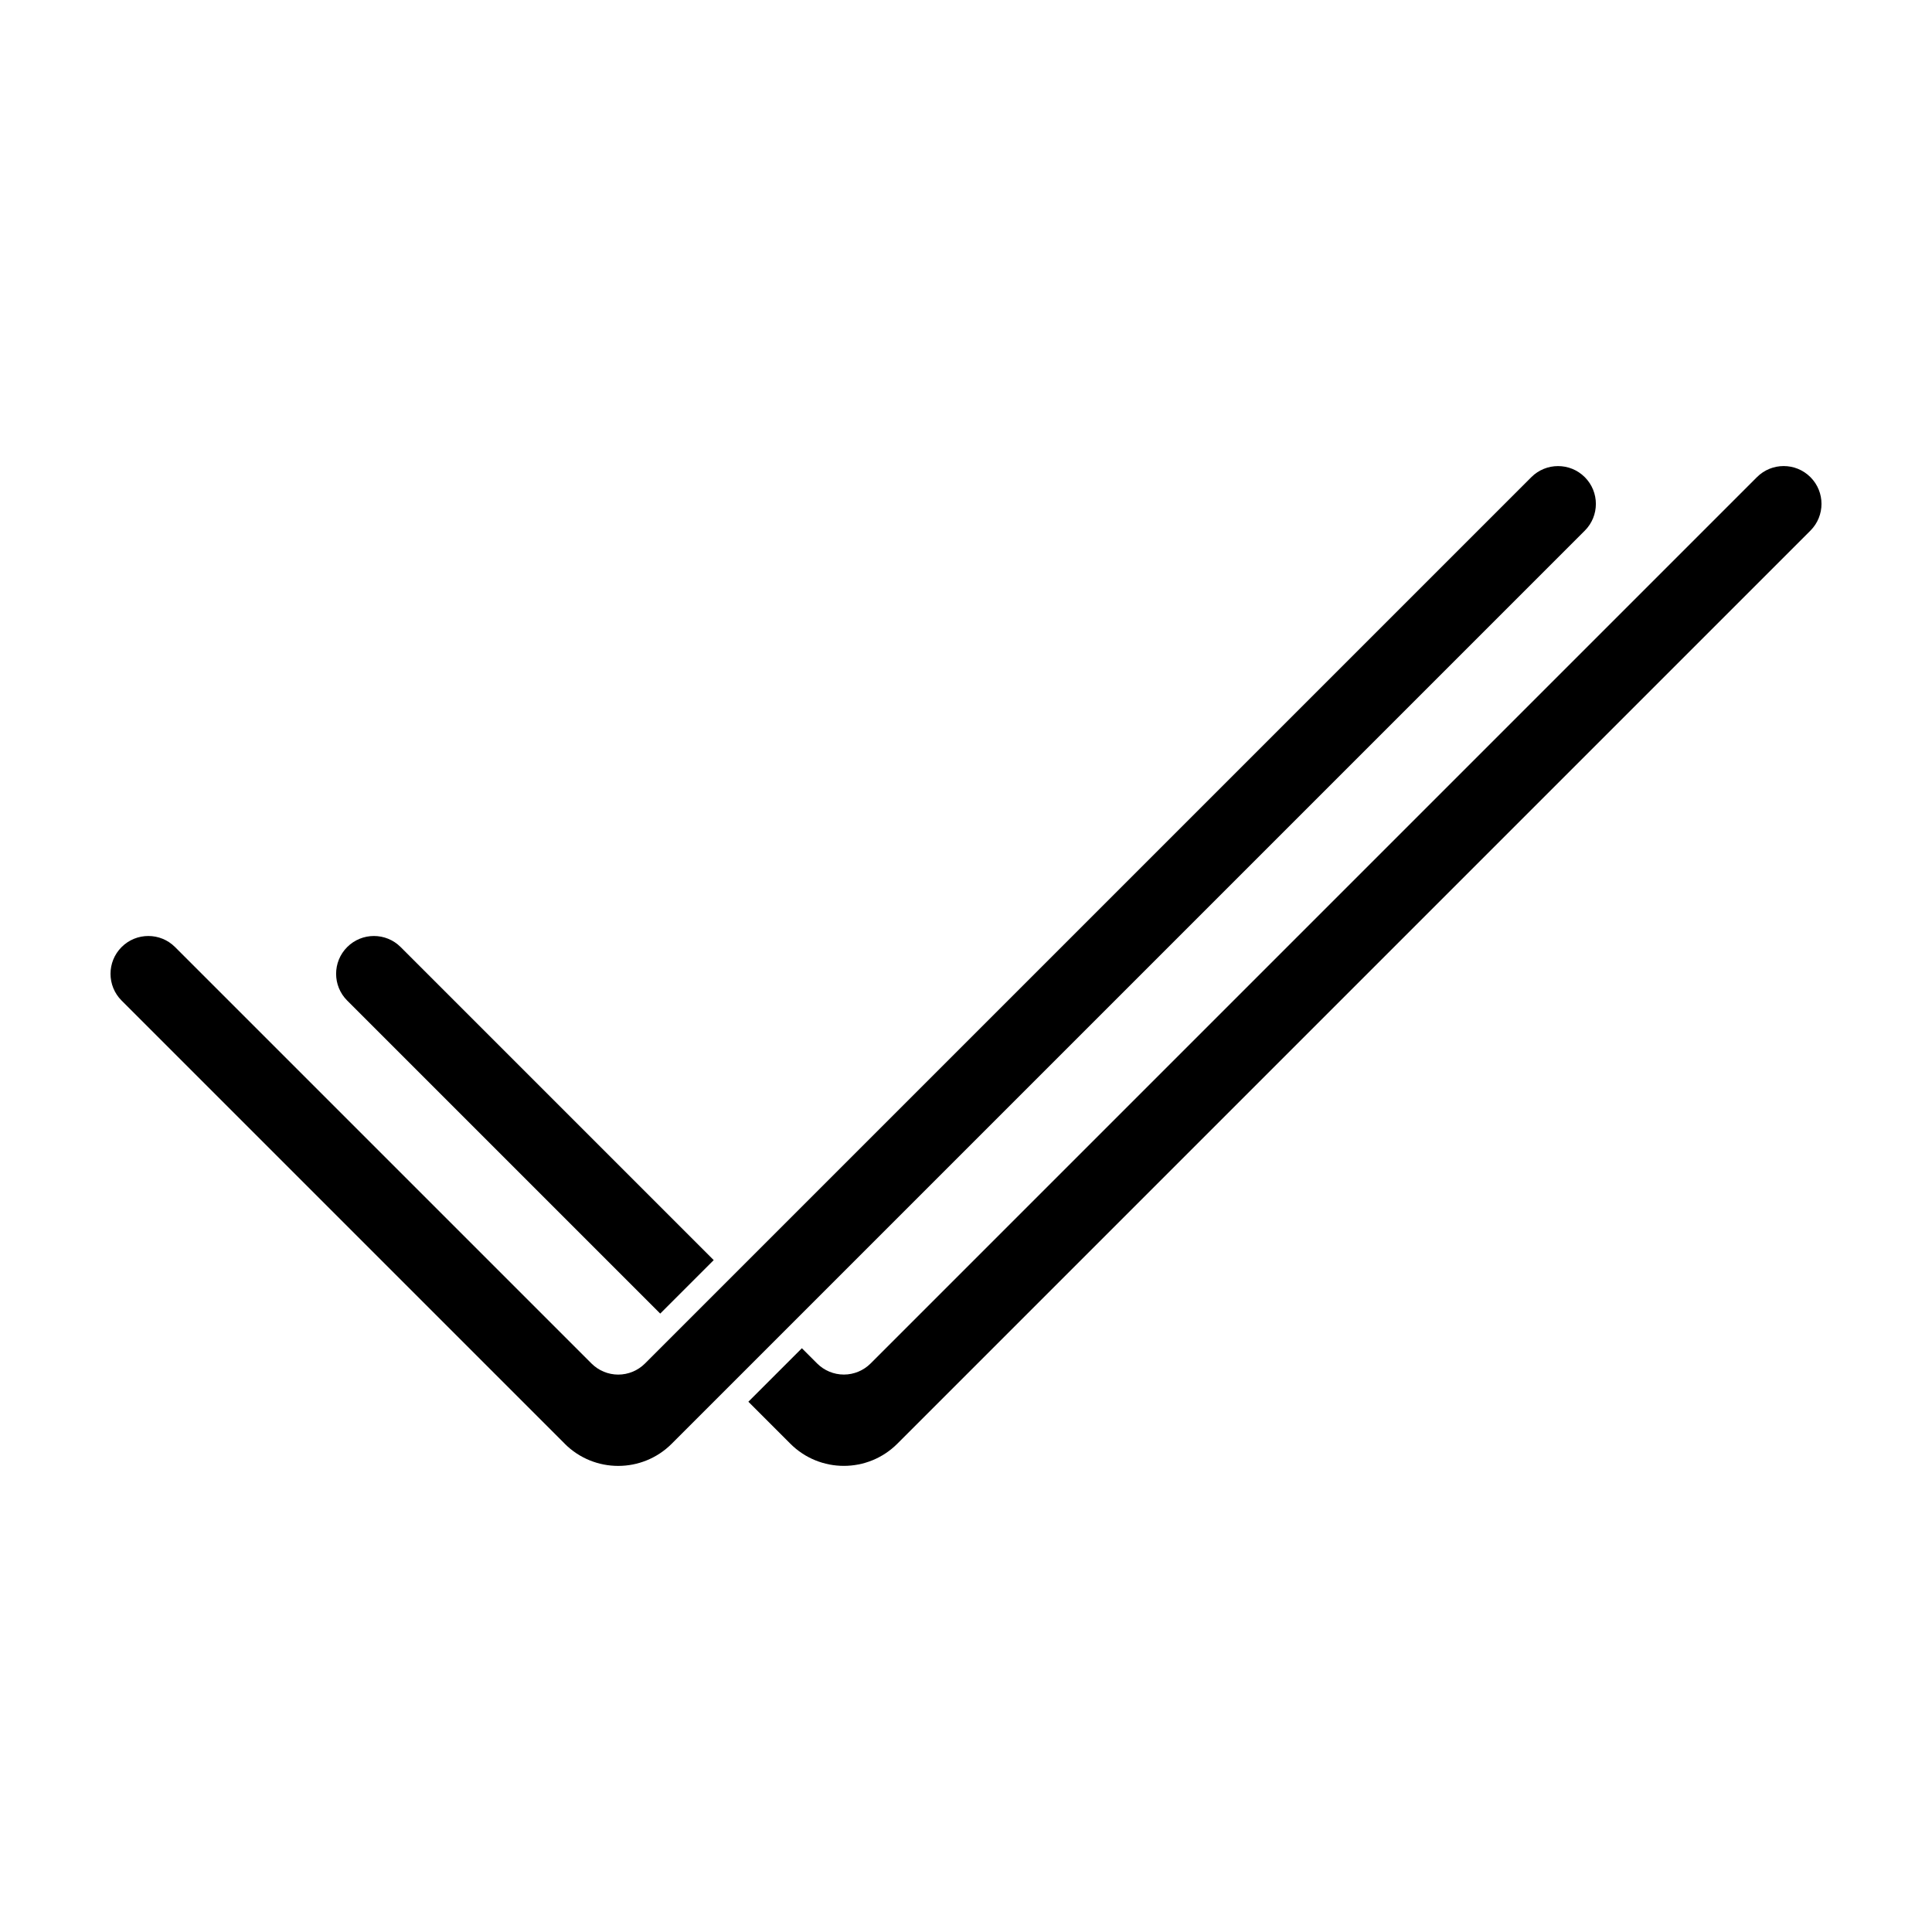
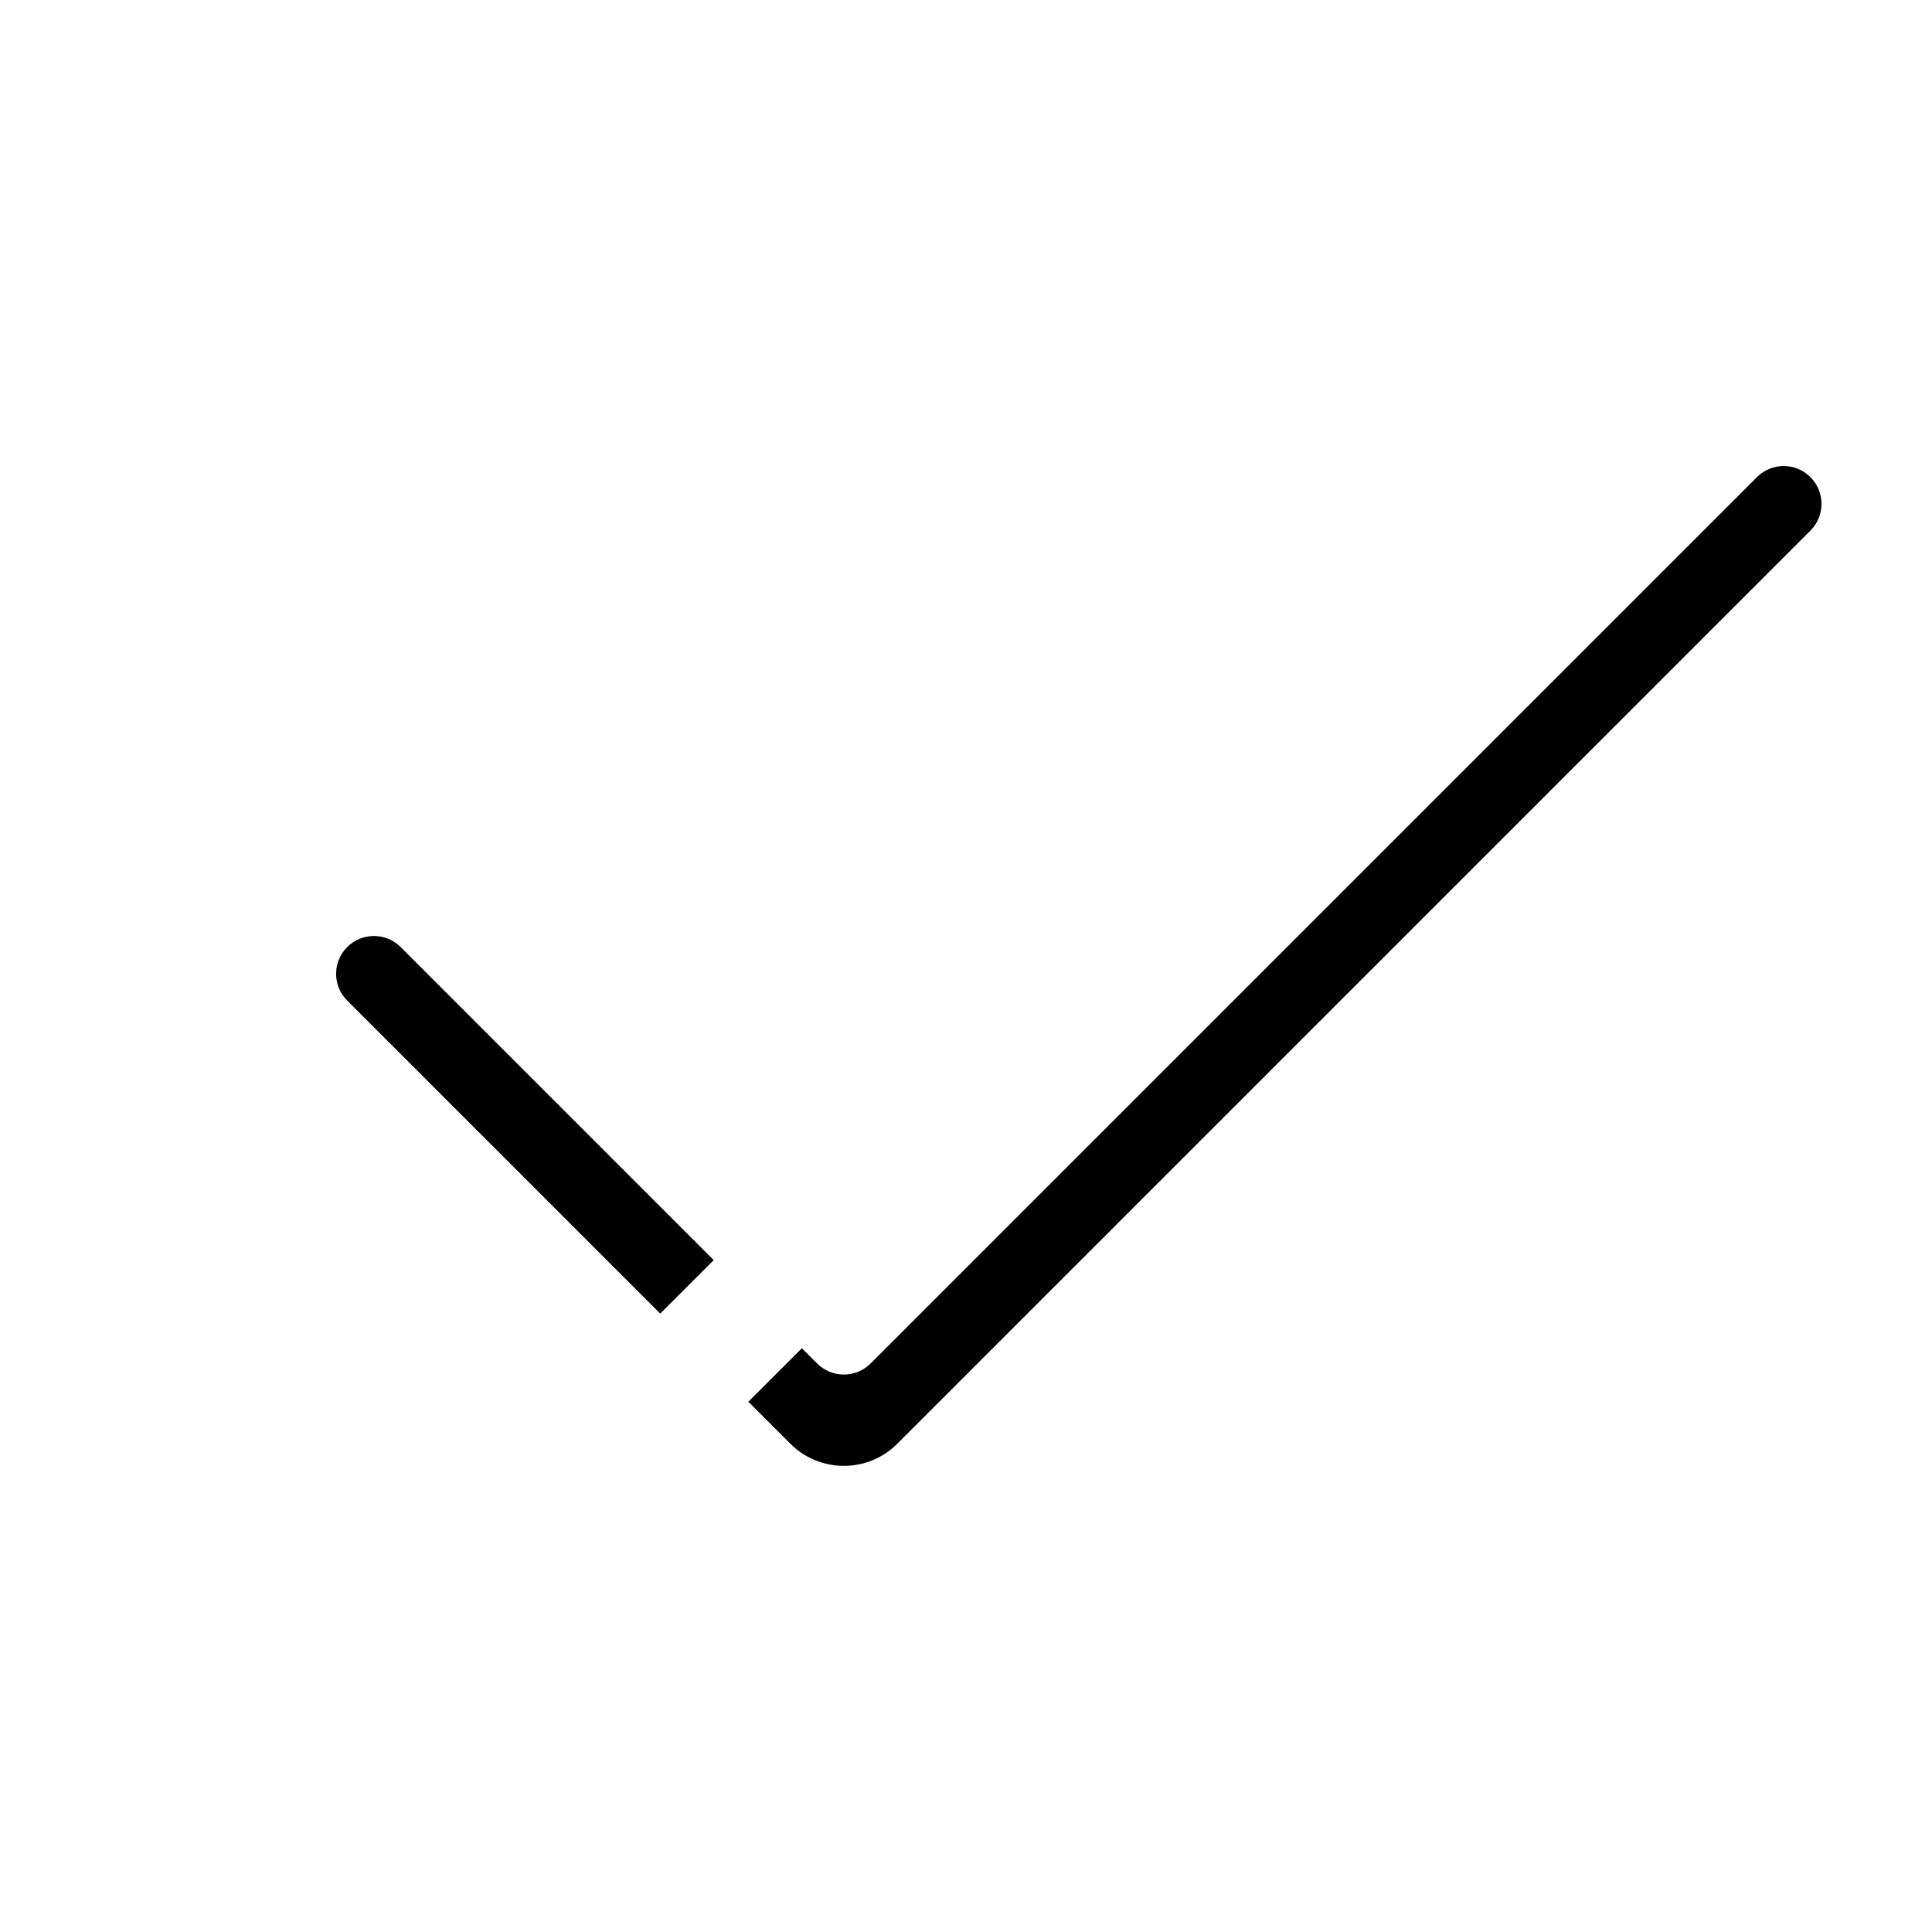
<svg xmlns="http://www.w3.org/2000/svg" fill="#000000" width="800px" height="800px" version="1.1" viewBox="144 144 512 512">
  <g fill-rule="evenodd">
-     <path d="m293.66 526.61c7.828 7.828 20.52 7.828 28.348 0 48.465-48.465 206.55-206.55 241.98-241.98 3.914-3.914 3.914-10.262 0-14.176-3.914-3.914-10.258-3.914-14.172 0l-234.89 234.89c-1.879 1.879-4.43 2.938-7.09 2.938-2.656 0-5.203-1.059-7.082-2.938l-110.36-110.36c-3.914-3.914-10.258-3.914-14.172 0-3.914 3.914-3.914 10.262 0 14.176l117.44 117.44z" />
-     <path d="m356.5 501.3-14.176 14.172 11.129 11.129c7.828 7.828 20.52 7.828 28.348 0l241.98-241.98c3.914-3.914 3.914-10.262 0-14.176-3.914-3.914-10.258-3.914-14.172 0l-234.89 234.89c-1.879 1.879-4.43 2.938-7.082 2.938-2.66 0-5.211-1.059-7.09-2.938l-4.039-4.039zm-37.535-9.184 14.176-14.172-82.961-82.961c-3.914-3.914-10.258-3.914-14.172 0-3.914 3.914-3.914 10.262 0 14.176z" />
+     <path d="m356.5 501.3-14.176 14.172 11.129 11.129c7.828 7.828 20.52 7.828 28.348 0l241.98-241.98c3.914-3.914 3.914-10.262 0-14.176-3.914-3.914-10.258-3.914-14.172 0l-234.89 234.89c-1.879 1.879-4.43 2.938-7.082 2.938-2.66 0-5.211-1.059-7.09-2.938zm-37.535-9.184 14.176-14.172-82.961-82.961c-3.914-3.914-10.258-3.914-14.172 0-3.914 3.914-3.914 10.262 0 14.176z" />
  </g>
</svg>